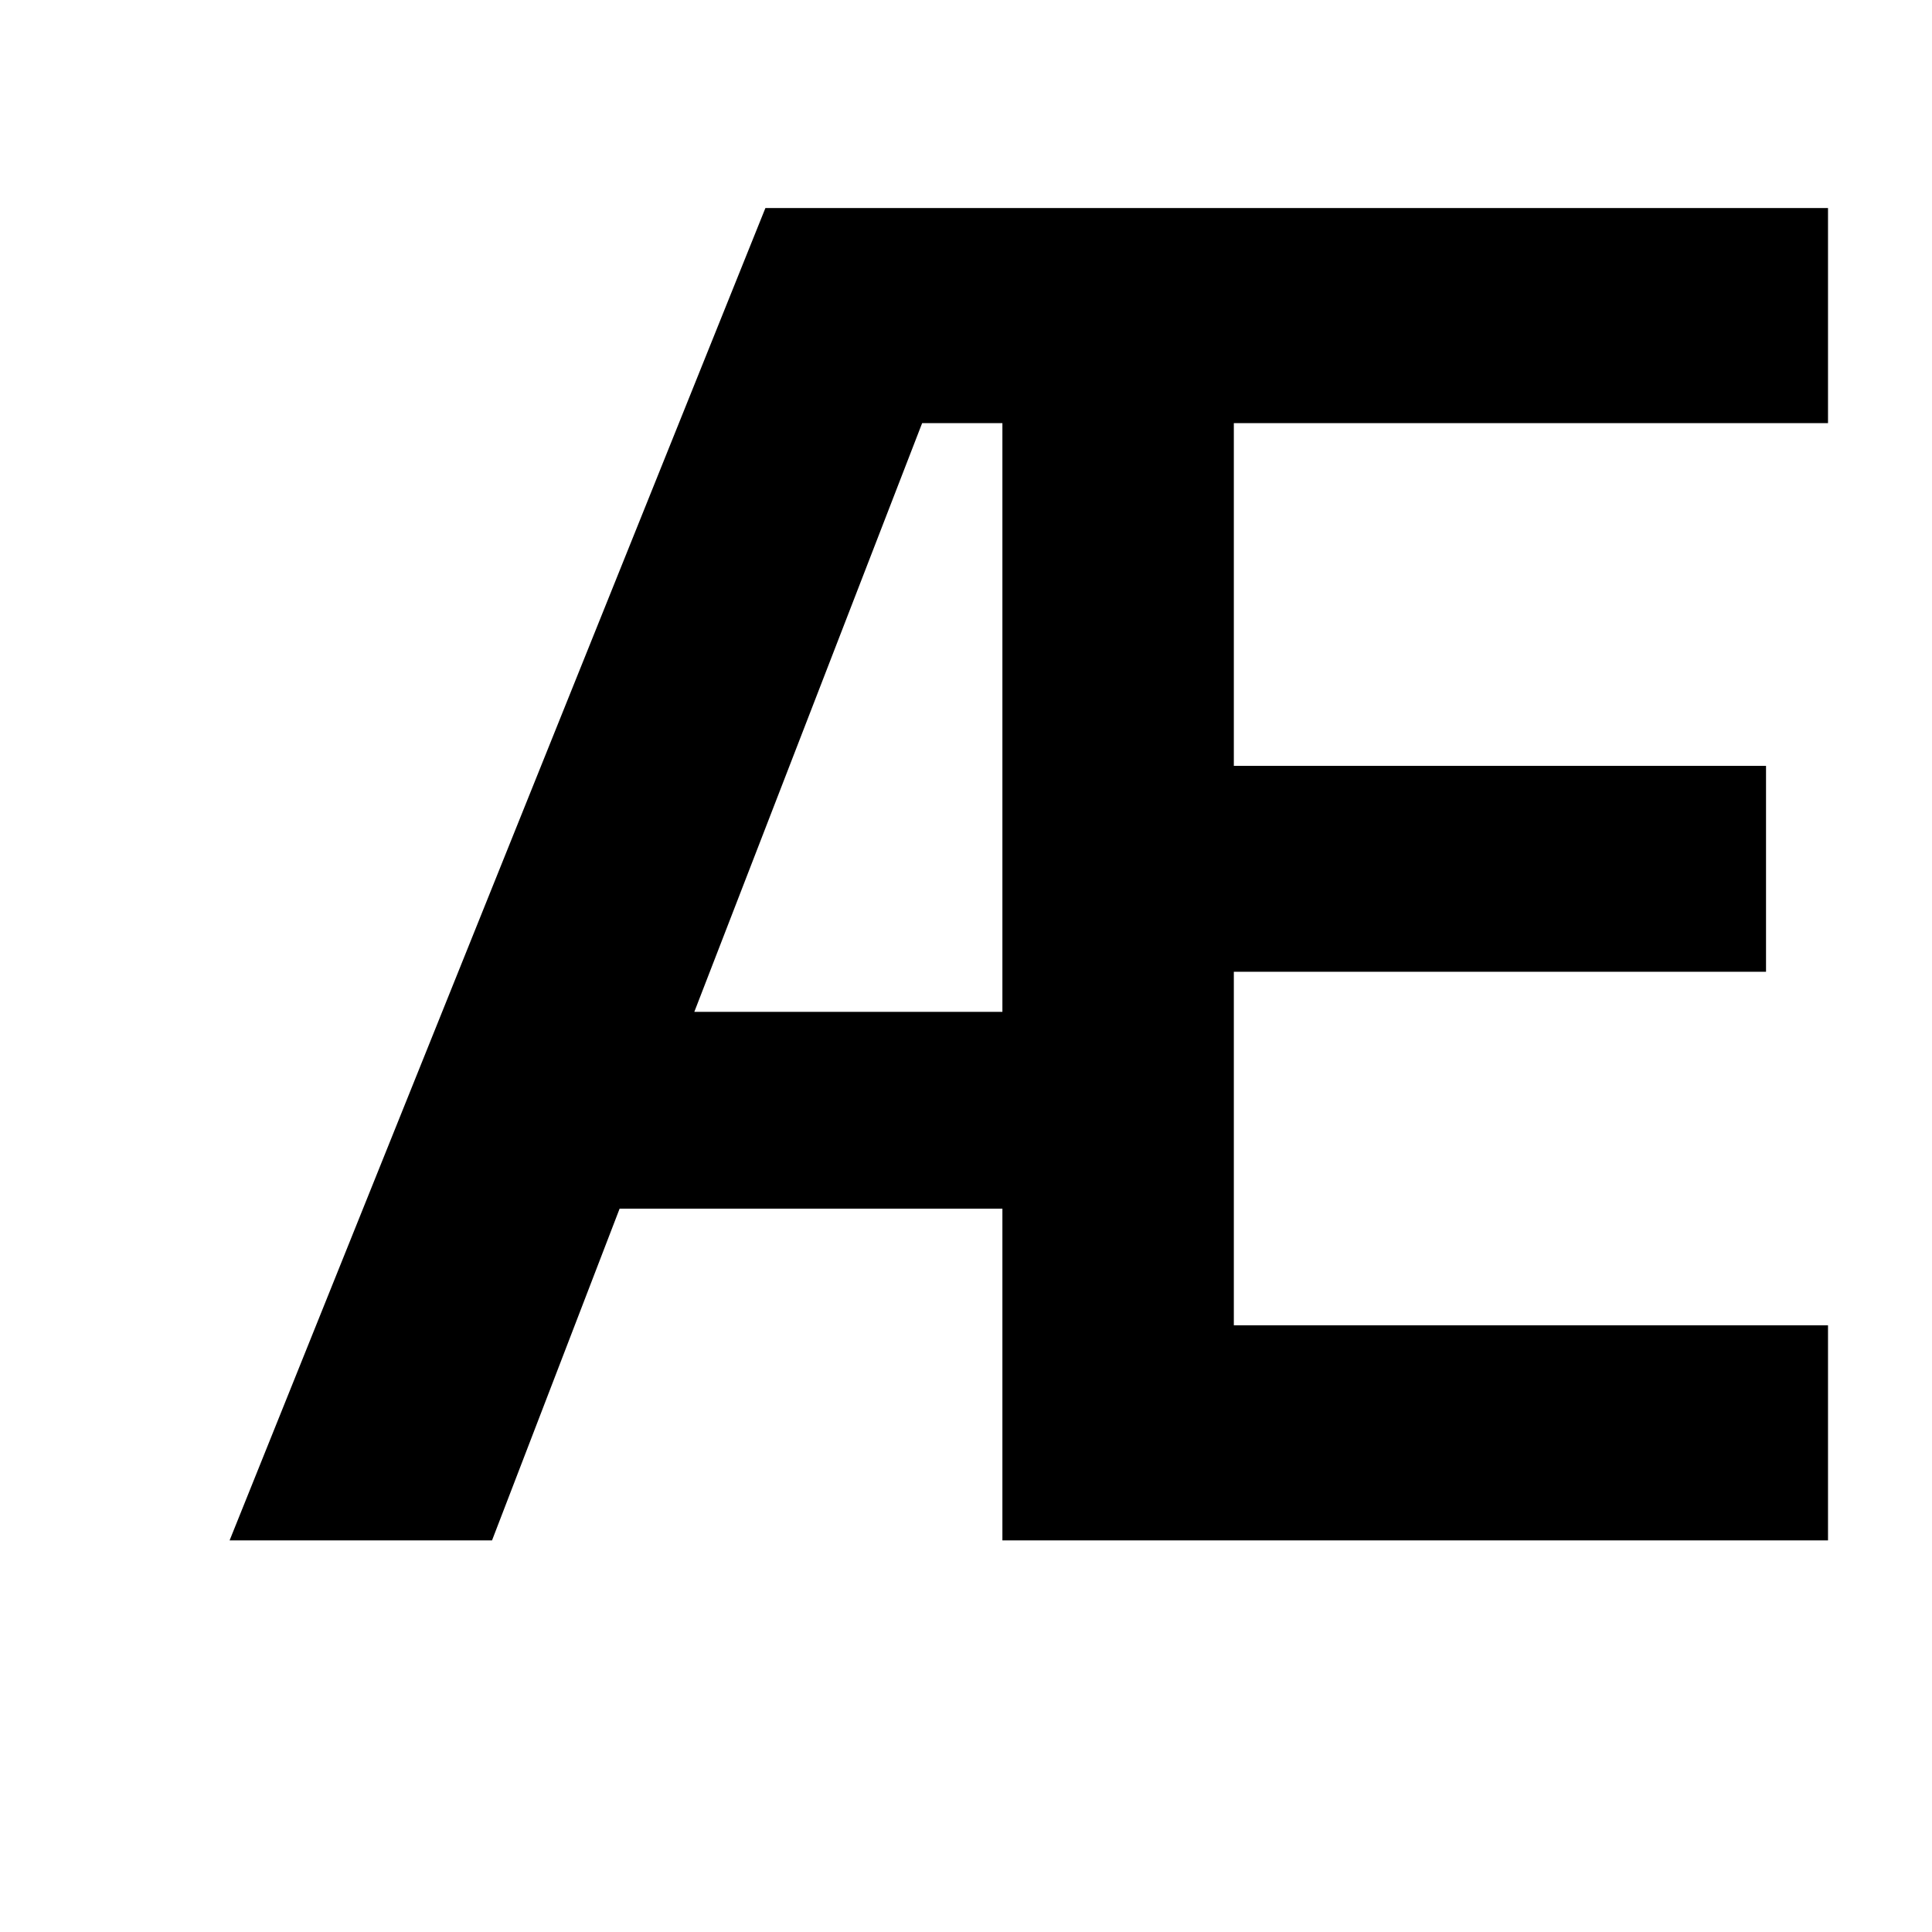
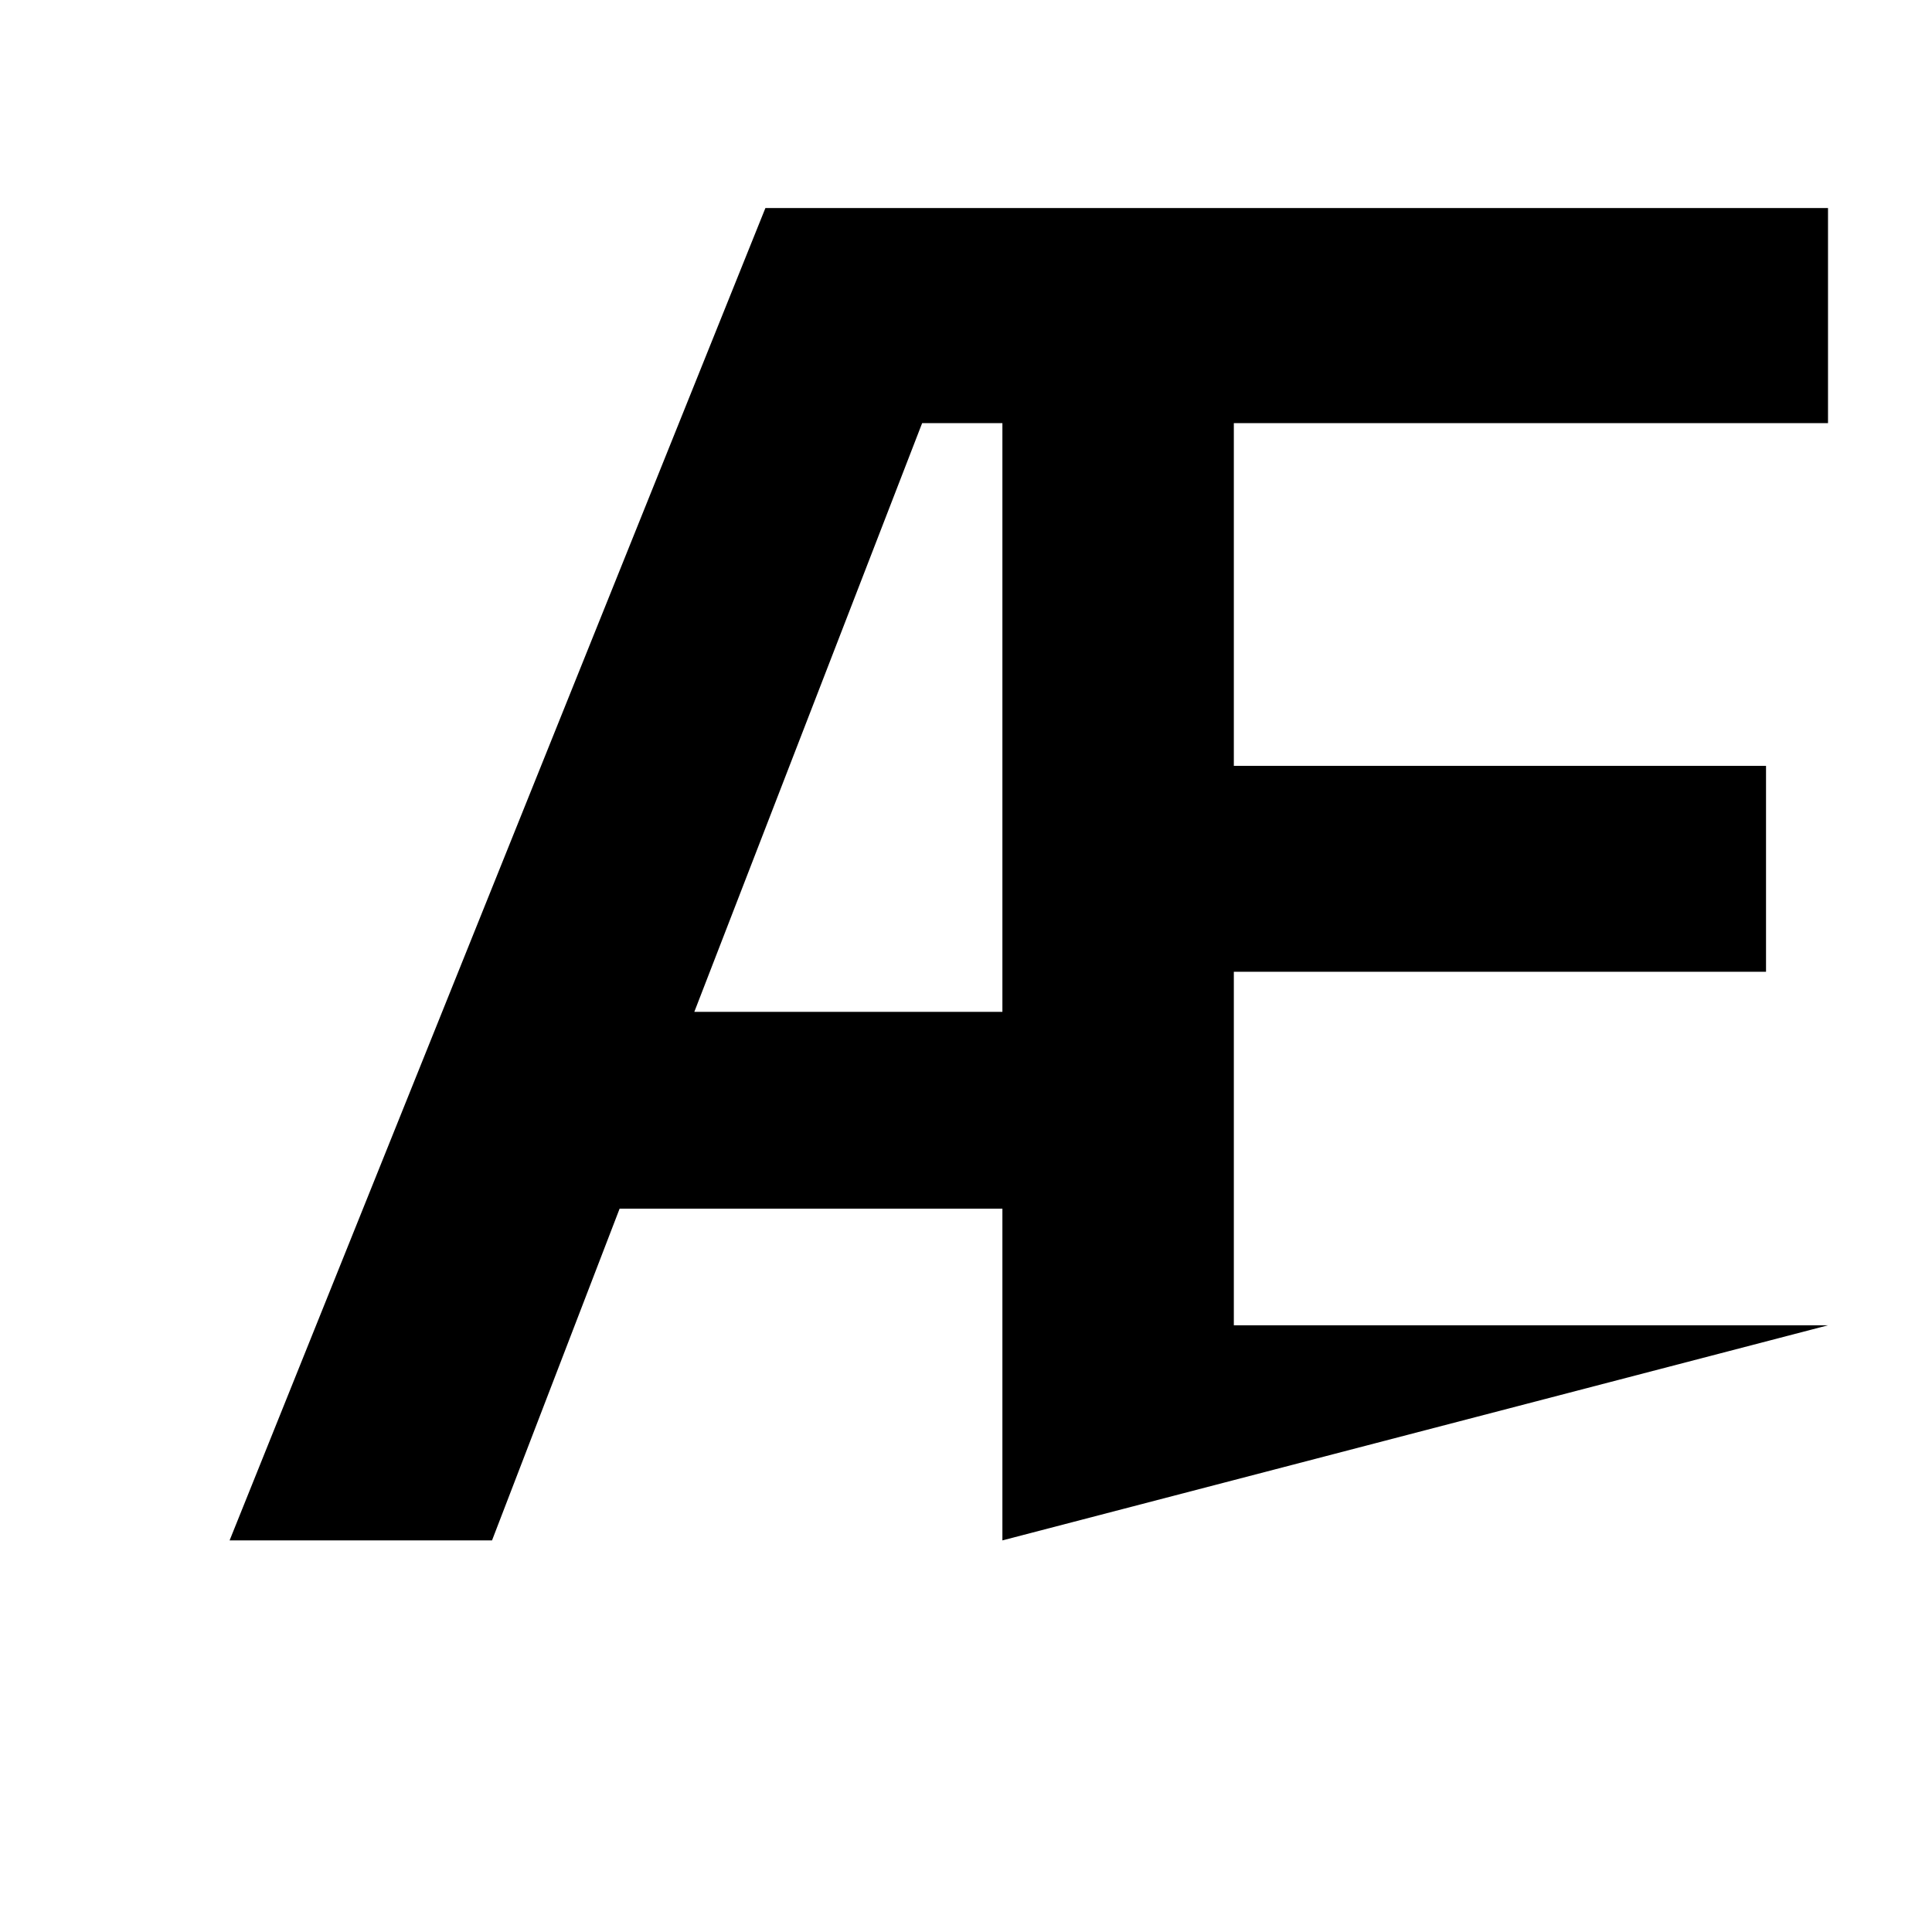
<svg xmlns="http://www.w3.org/2000/svg" width="500" zoomAndPan="magnify" viewBox="0 0 375 375" height="500" preserveAspectRatio="xMidYMid meet" version="1.0">
  <defs>
    <g />
    <clipPath id="bfb84a03c6">
      <rect x="0" width="333" y="0" height="375" />
    </clipPath>
  </defs>
  <rect x="-37.5" width="450" fill="#ffffff" y="-37.5" height="450" fill-opacity="1" />
-   <rect x="-37.5" width="450" fill="#ffffff" y="-37.5" height="450" fill-opacity="1" />
  <g transform="matrix(1, 0, 0, 1, 42, 0)">
    <g clip-path="url(#bfb84a03c6)">
      <g fill="#000000" fill-opacity="1">
        <g transform="translate(0.44, 298.99)">
          <g>
-             <path d="M 2.125 0 L 106.125 -258.609 L 312.375 -258.609 L 312.375 -216.859 L 197.047 -216.859 L 197.047 -150.344 L 300.344 -150.344 L 300.344 -110.375 L 197.047 -110.375 L 197.047 -41.75 L 312.375 -41.75 L 312.375 0 L 152.125 0 L 152.125 -64.391 L 77.828 -64.391 L 53.062 0 Z M 92.328 -102.594 L 152.125 -102.594 L 152.125 -216.859 L 136.547 -216.859 Z M 92.328 -102.594 " />
+             <path d="M 2.125 0 L 106.125 -258.609 L 312.375 -258.609 L 312.375 -216.859 L 197.047 -216.859 L 197.047 -150.344 L 300.344 -150.344 L 300.344 -110.375 L 197.047 -110.375 L 197.047 -41.75 L 312.375 -41.75 L 152.125 0 L 152.125 -64.391 L 77.828 -64.391 L 53.062 0 Z M 92.328 -102.594 L 152.125 -102.594 L 152.125 -216.859 L 136.547 -216.859 Z M 92.328 -102.594 " />
          </g>
        </g>
      </g>
    </g>
  </g>
</svg>